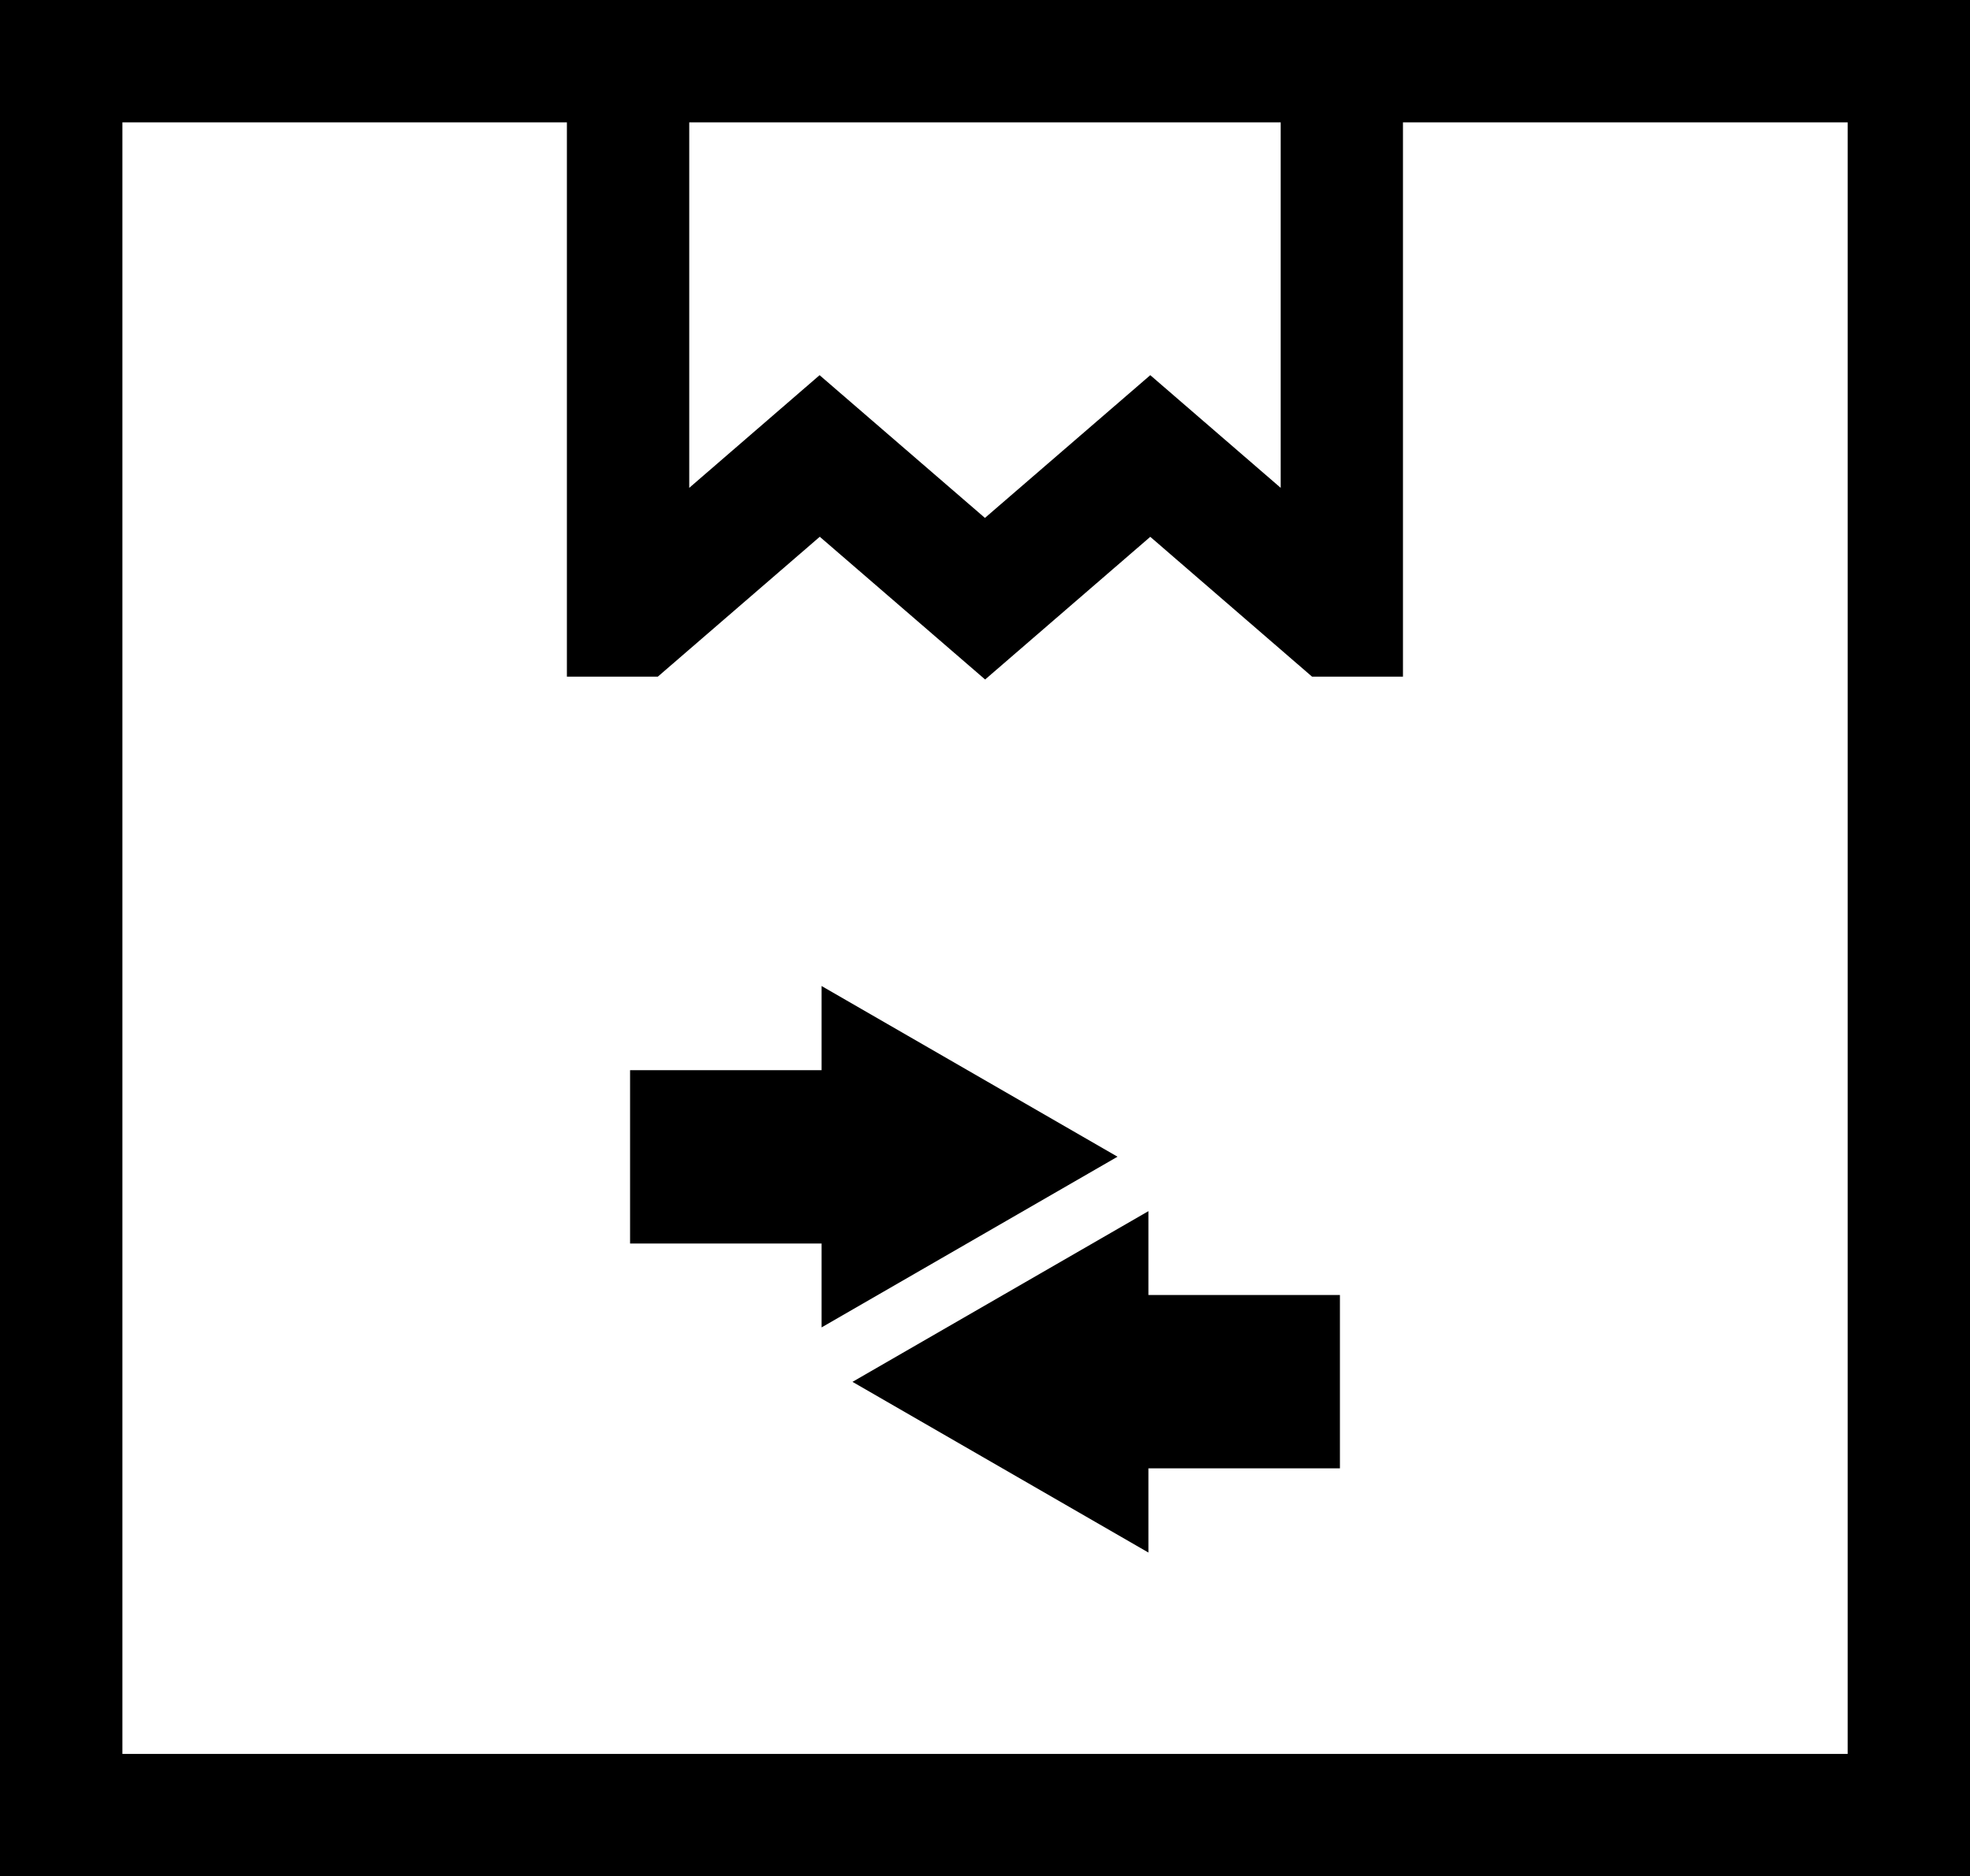
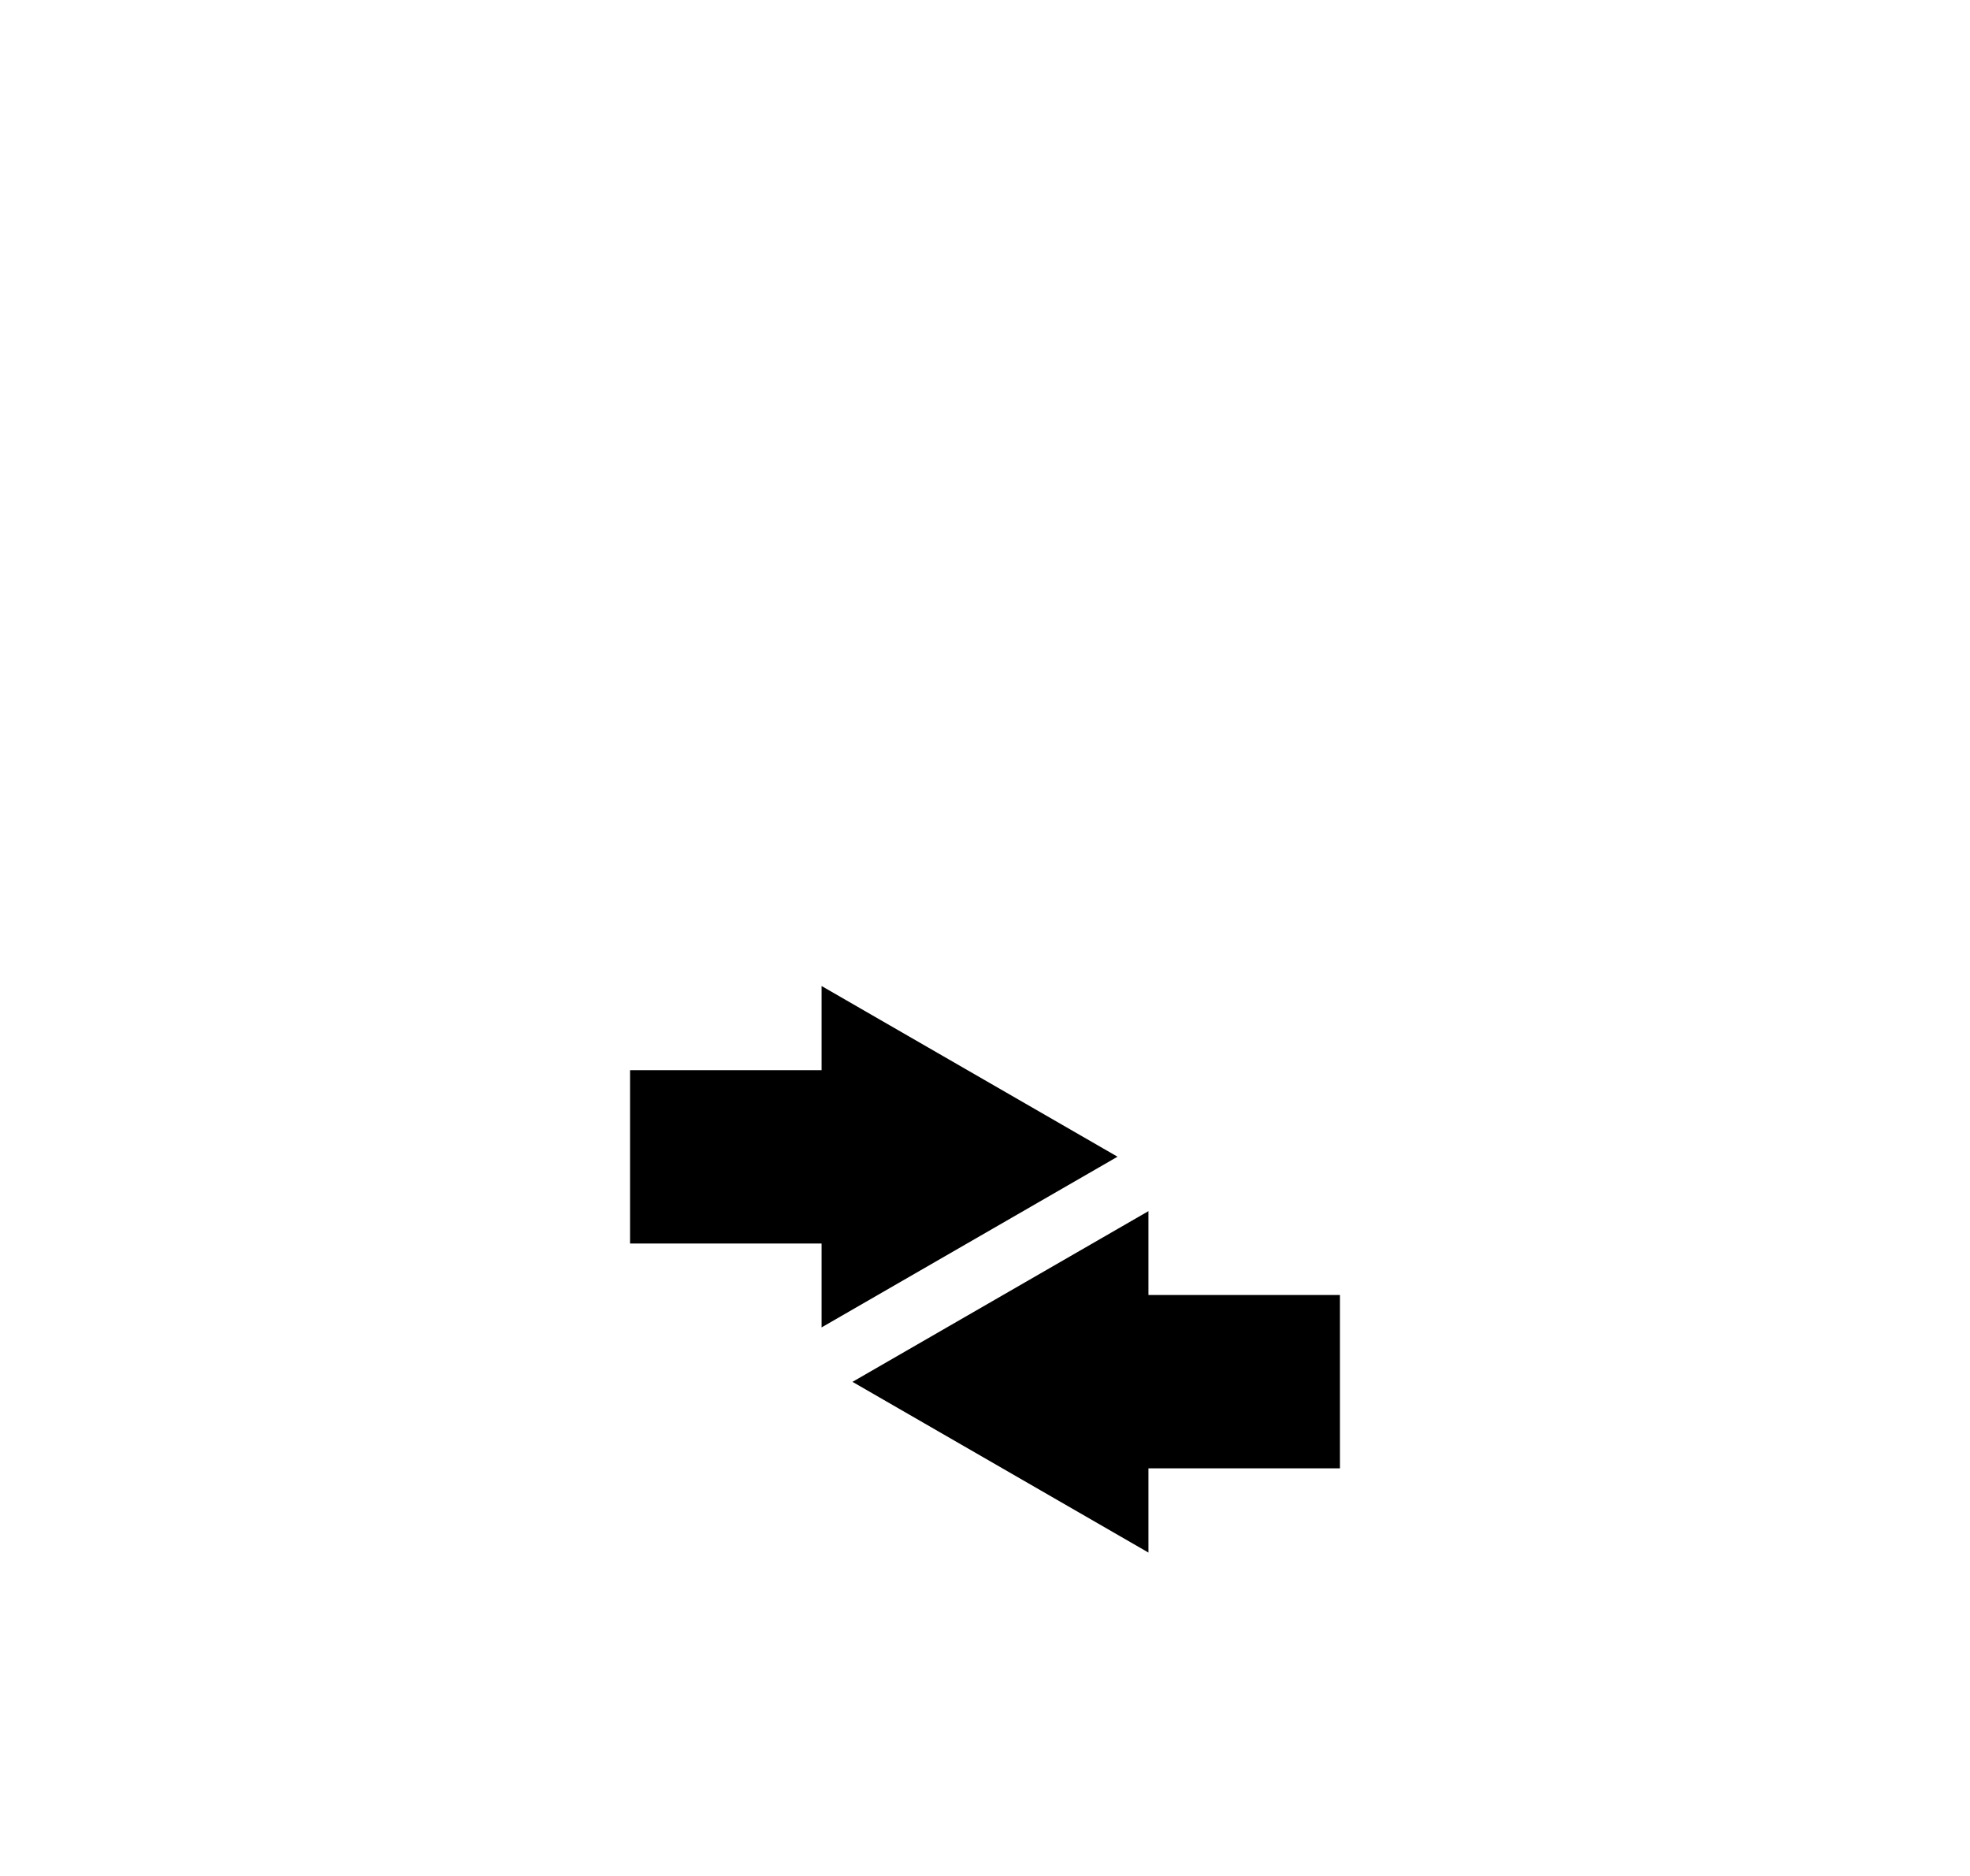
<svg xmlns="http://www.w3.org/2000/svg" width="30" height="28.577" viewBox="0 0 30 28.577">
  <g id="noun_parcel_1691389" transform="translate(-27.083 -28.17)">
-     <path id="Path_43" data-name="Path 43" d="M48.45,28.17H27.083V56.747h30V28.17Zm-1.864,1.864V35.6L44.6,33.884l-2.518,2.174-2.518-2.174L37.579,35.6V30.034Zm8.633,24.849H28.947V30.034h6.769v8.442H37.1l2.467-2.131,2.518,2.174L44.6,36.346l2.464,2.13h1.384V30.034H55.22V54.883Z" transform="translate(0 0)" />
    <path id="Path_44" data-name="Path 44" d="M1.282,7.423h2.64V4.507H5.2L2.6,0,0,4.507H1.282Z" transform="translate(44.101 43.187) rotate(90)" />
    <path id="Path_45" data-name="Path 45" d="M0,4.507H1.283V7.423h2.64V4.507H5.2L2.6,0Z" transform="translate(40.065 51.816) rotate(-90)" />
  </g>
</svg>